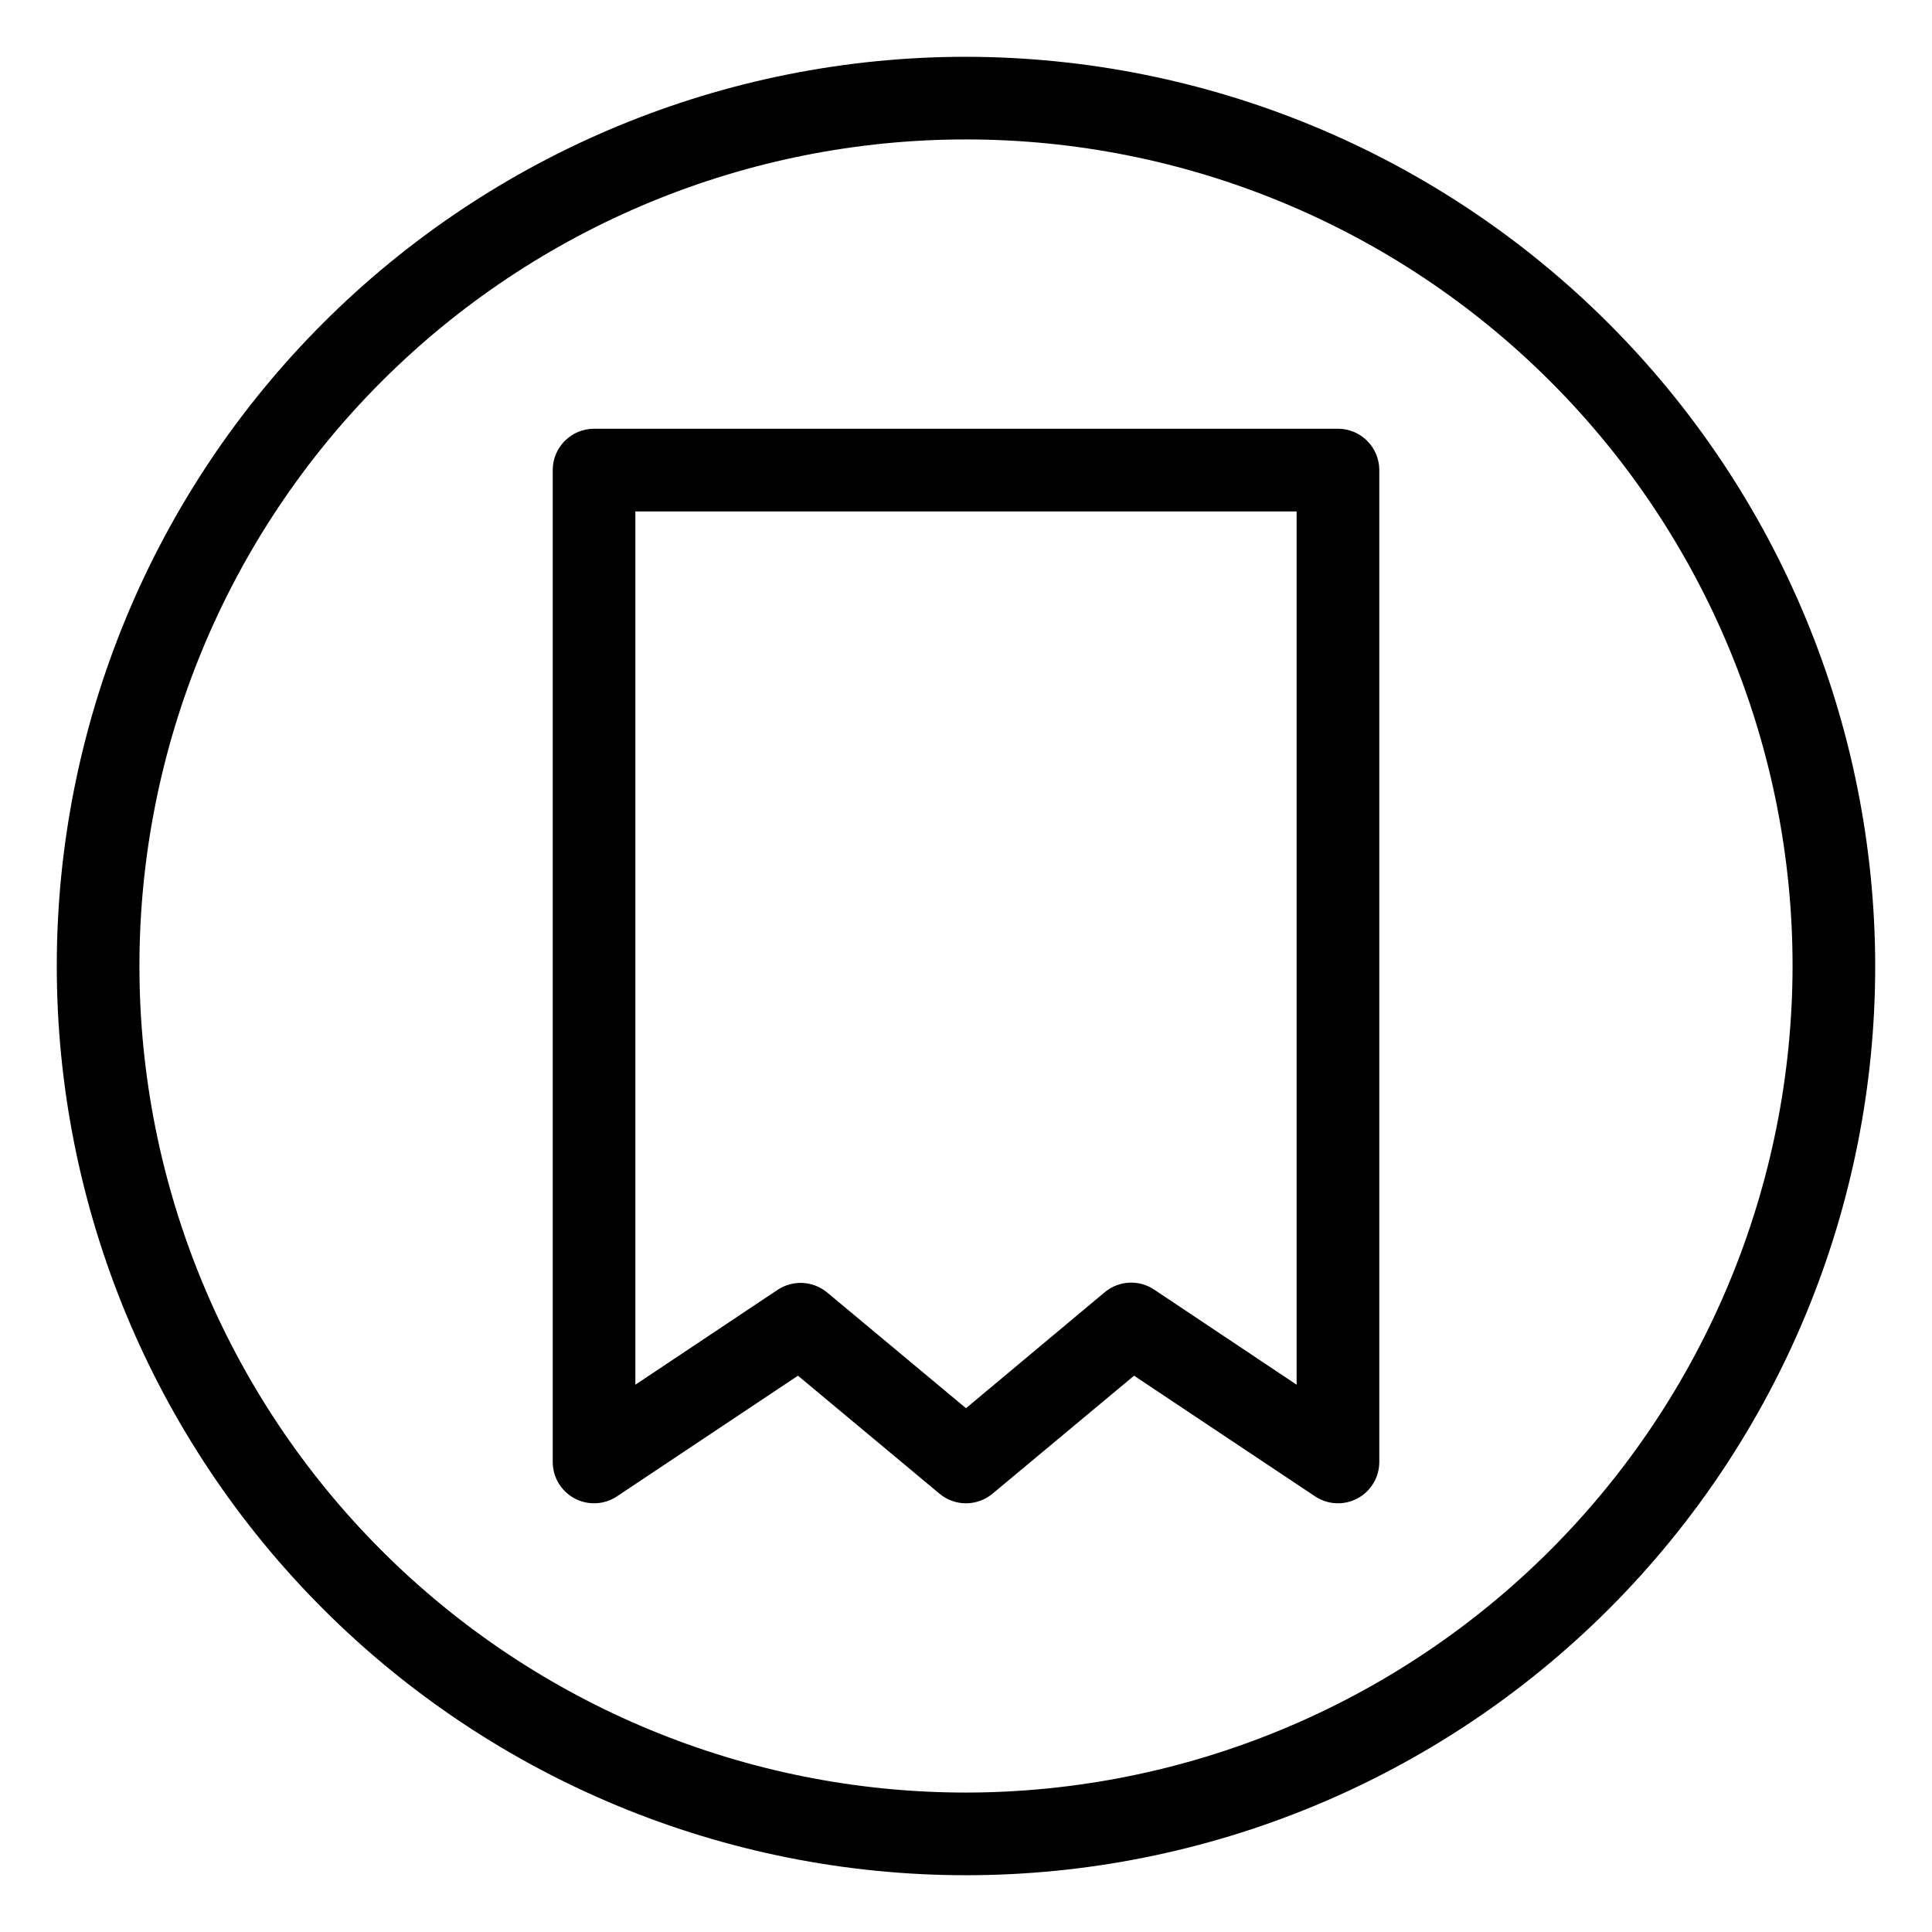
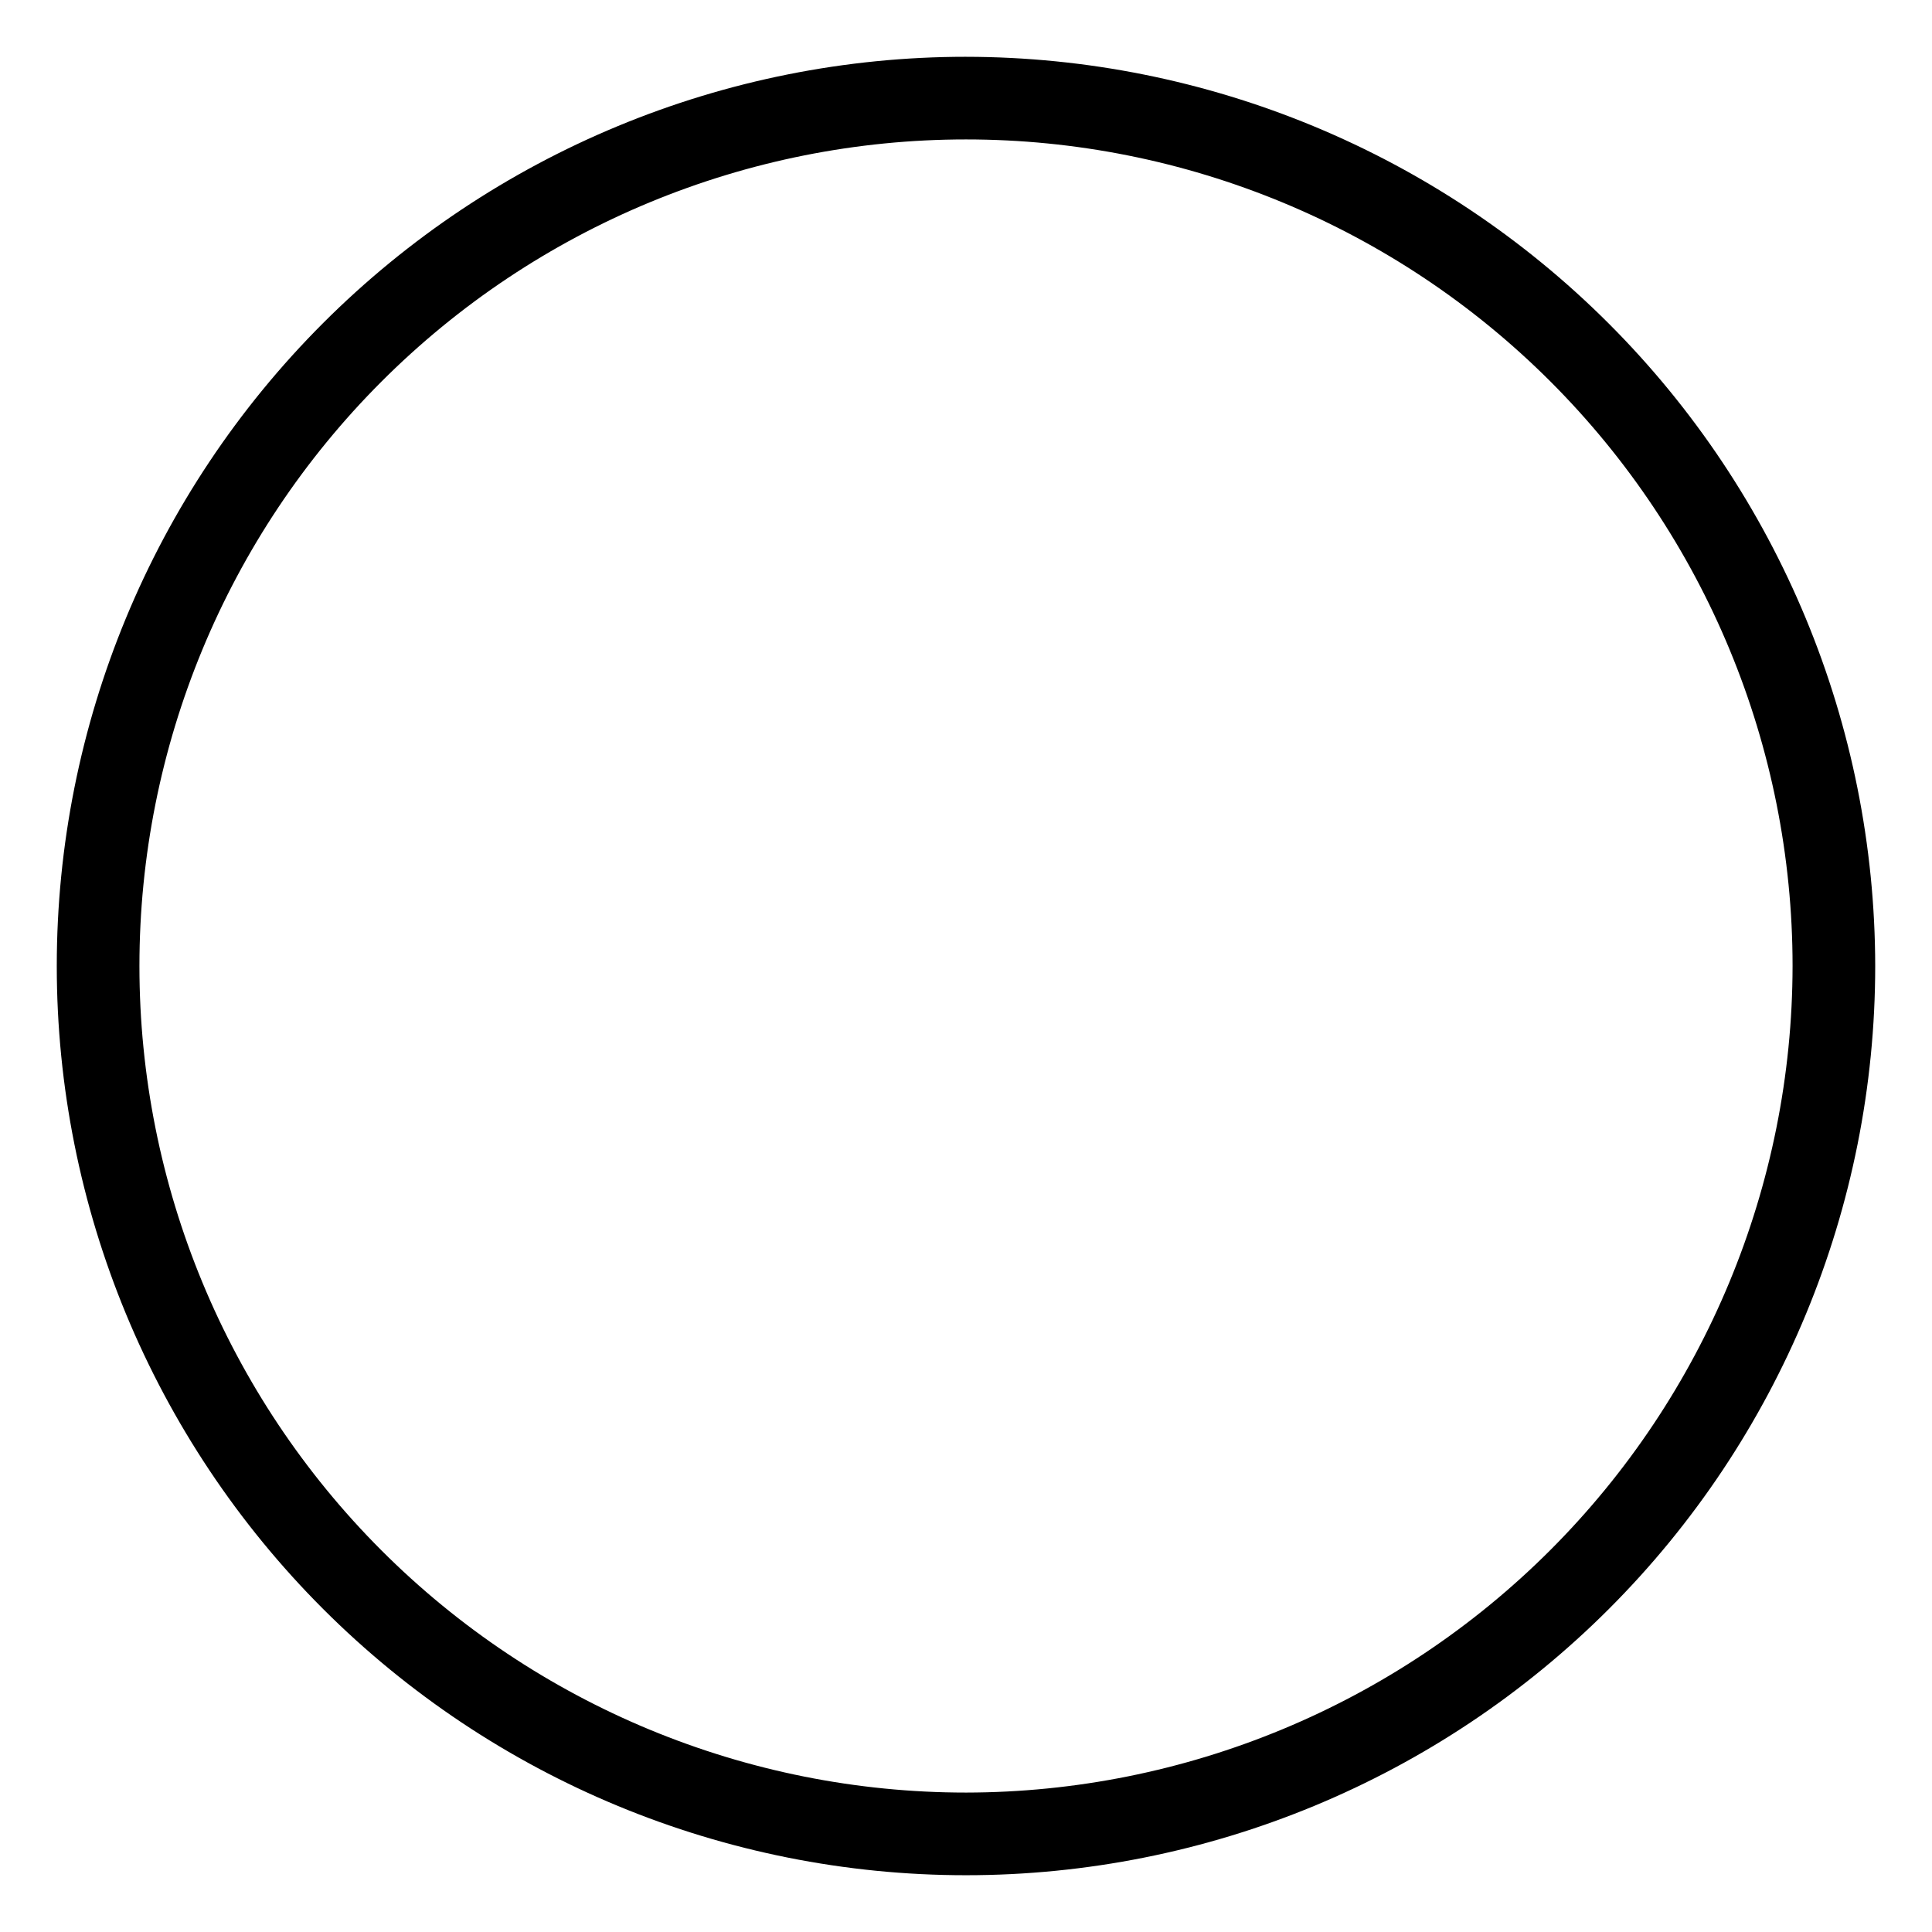
<svg xmlns="http://www.w3.org/2000/svg" fill="#000000" width="800px" height="800px" version="1.1" viewBox="144 144 512 512">
  <g>
-     <path d="m498.57 257.62h-197.14c-6.047 0-10.949 4.902-10.949 10.953v262.86c-0.004 4.043 2.223 7.754 5.785 9.66s7.883 1.695 11.242-0.547l47.961-31.969 37.512 31.27c4.066 3.394 9.977 3.394 14.043 0l37.512-31.27 47.961 31.969c3.359 2.242 7.684 2.453 11.246 0.547s5.785-5.617 5.785-9.66v-262.86c0-2.906-1.156-5.691-3.211-7.746-2.051-2.055-4.836-3.207-7.742-3.207zm-10.953 253.34-37.73-25.191c-4.047-2.719-9.406-2.43-13.145 0.703l-36.742 30.719-36.789-30.668v0.004c-3.746-3.117-9.09-3.402-13.145-0.703l-37.688 25.137v-231.43h175.24z" />
    <path d="m400 159.05c-63.906 0-125.19 25.387-170.38 70.574s-70.574 106.47-70.574 170.38c0 63.902 25.387 125.19 70.574 170.38s106.47 70.57 170.38 70.57c63.902 0 125.19-25.383 170.38-70.57s70.57-106.48 70.57-170.38c-0.07-63.883-25.48-125.13-70.652-170.3s-106.42-70.582-170.3-70.652zm0 460c-58.098 0-113.81-23.078-154.89-64.16-41.082-41.078-64.16-96.793-64.16-154.89 0-58.098 23.078-113.81 64.16-154.89 41.078-41.082 96.793-64.16 154.89-64.16 58.094 0 113.81 23.078 154.89 64.16 41.082 41.078 64.16 96.793 64.16 154.89-0.066 58.074-23.168 113.75-64.23 154.82-41.066 41.062-96.742 64.164-154.82 64.23z" />
  </g>
</svg>